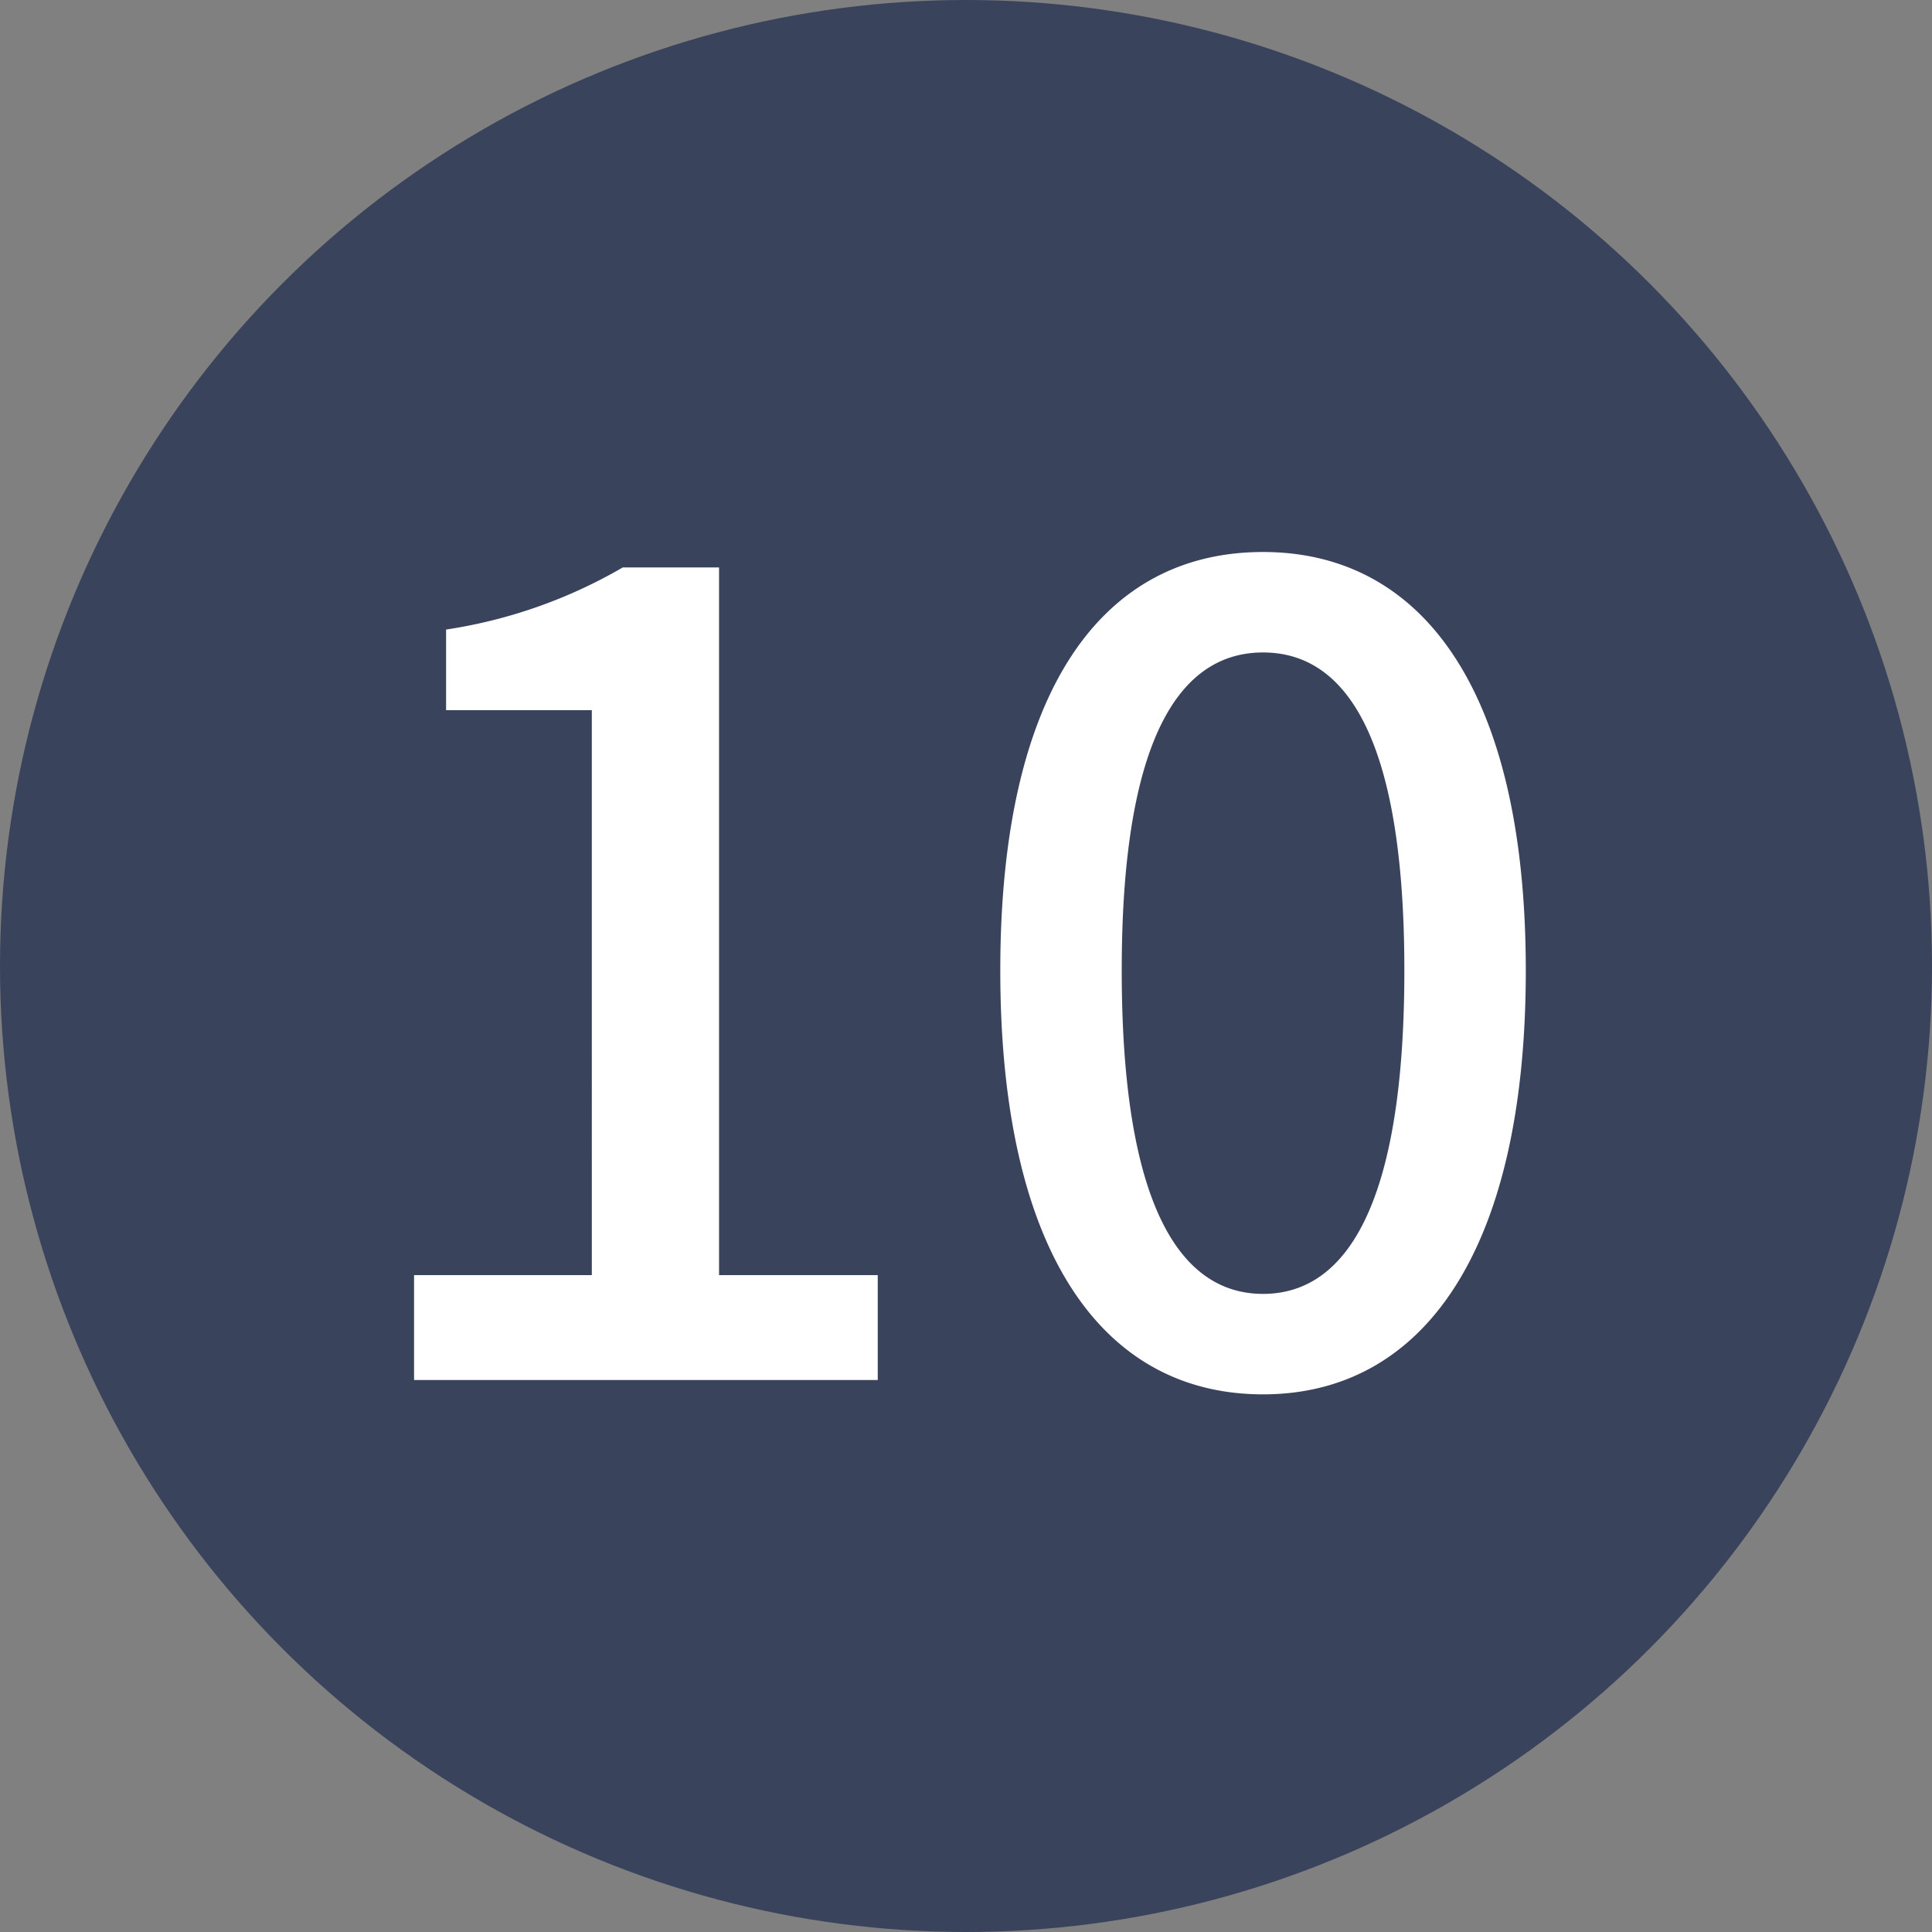
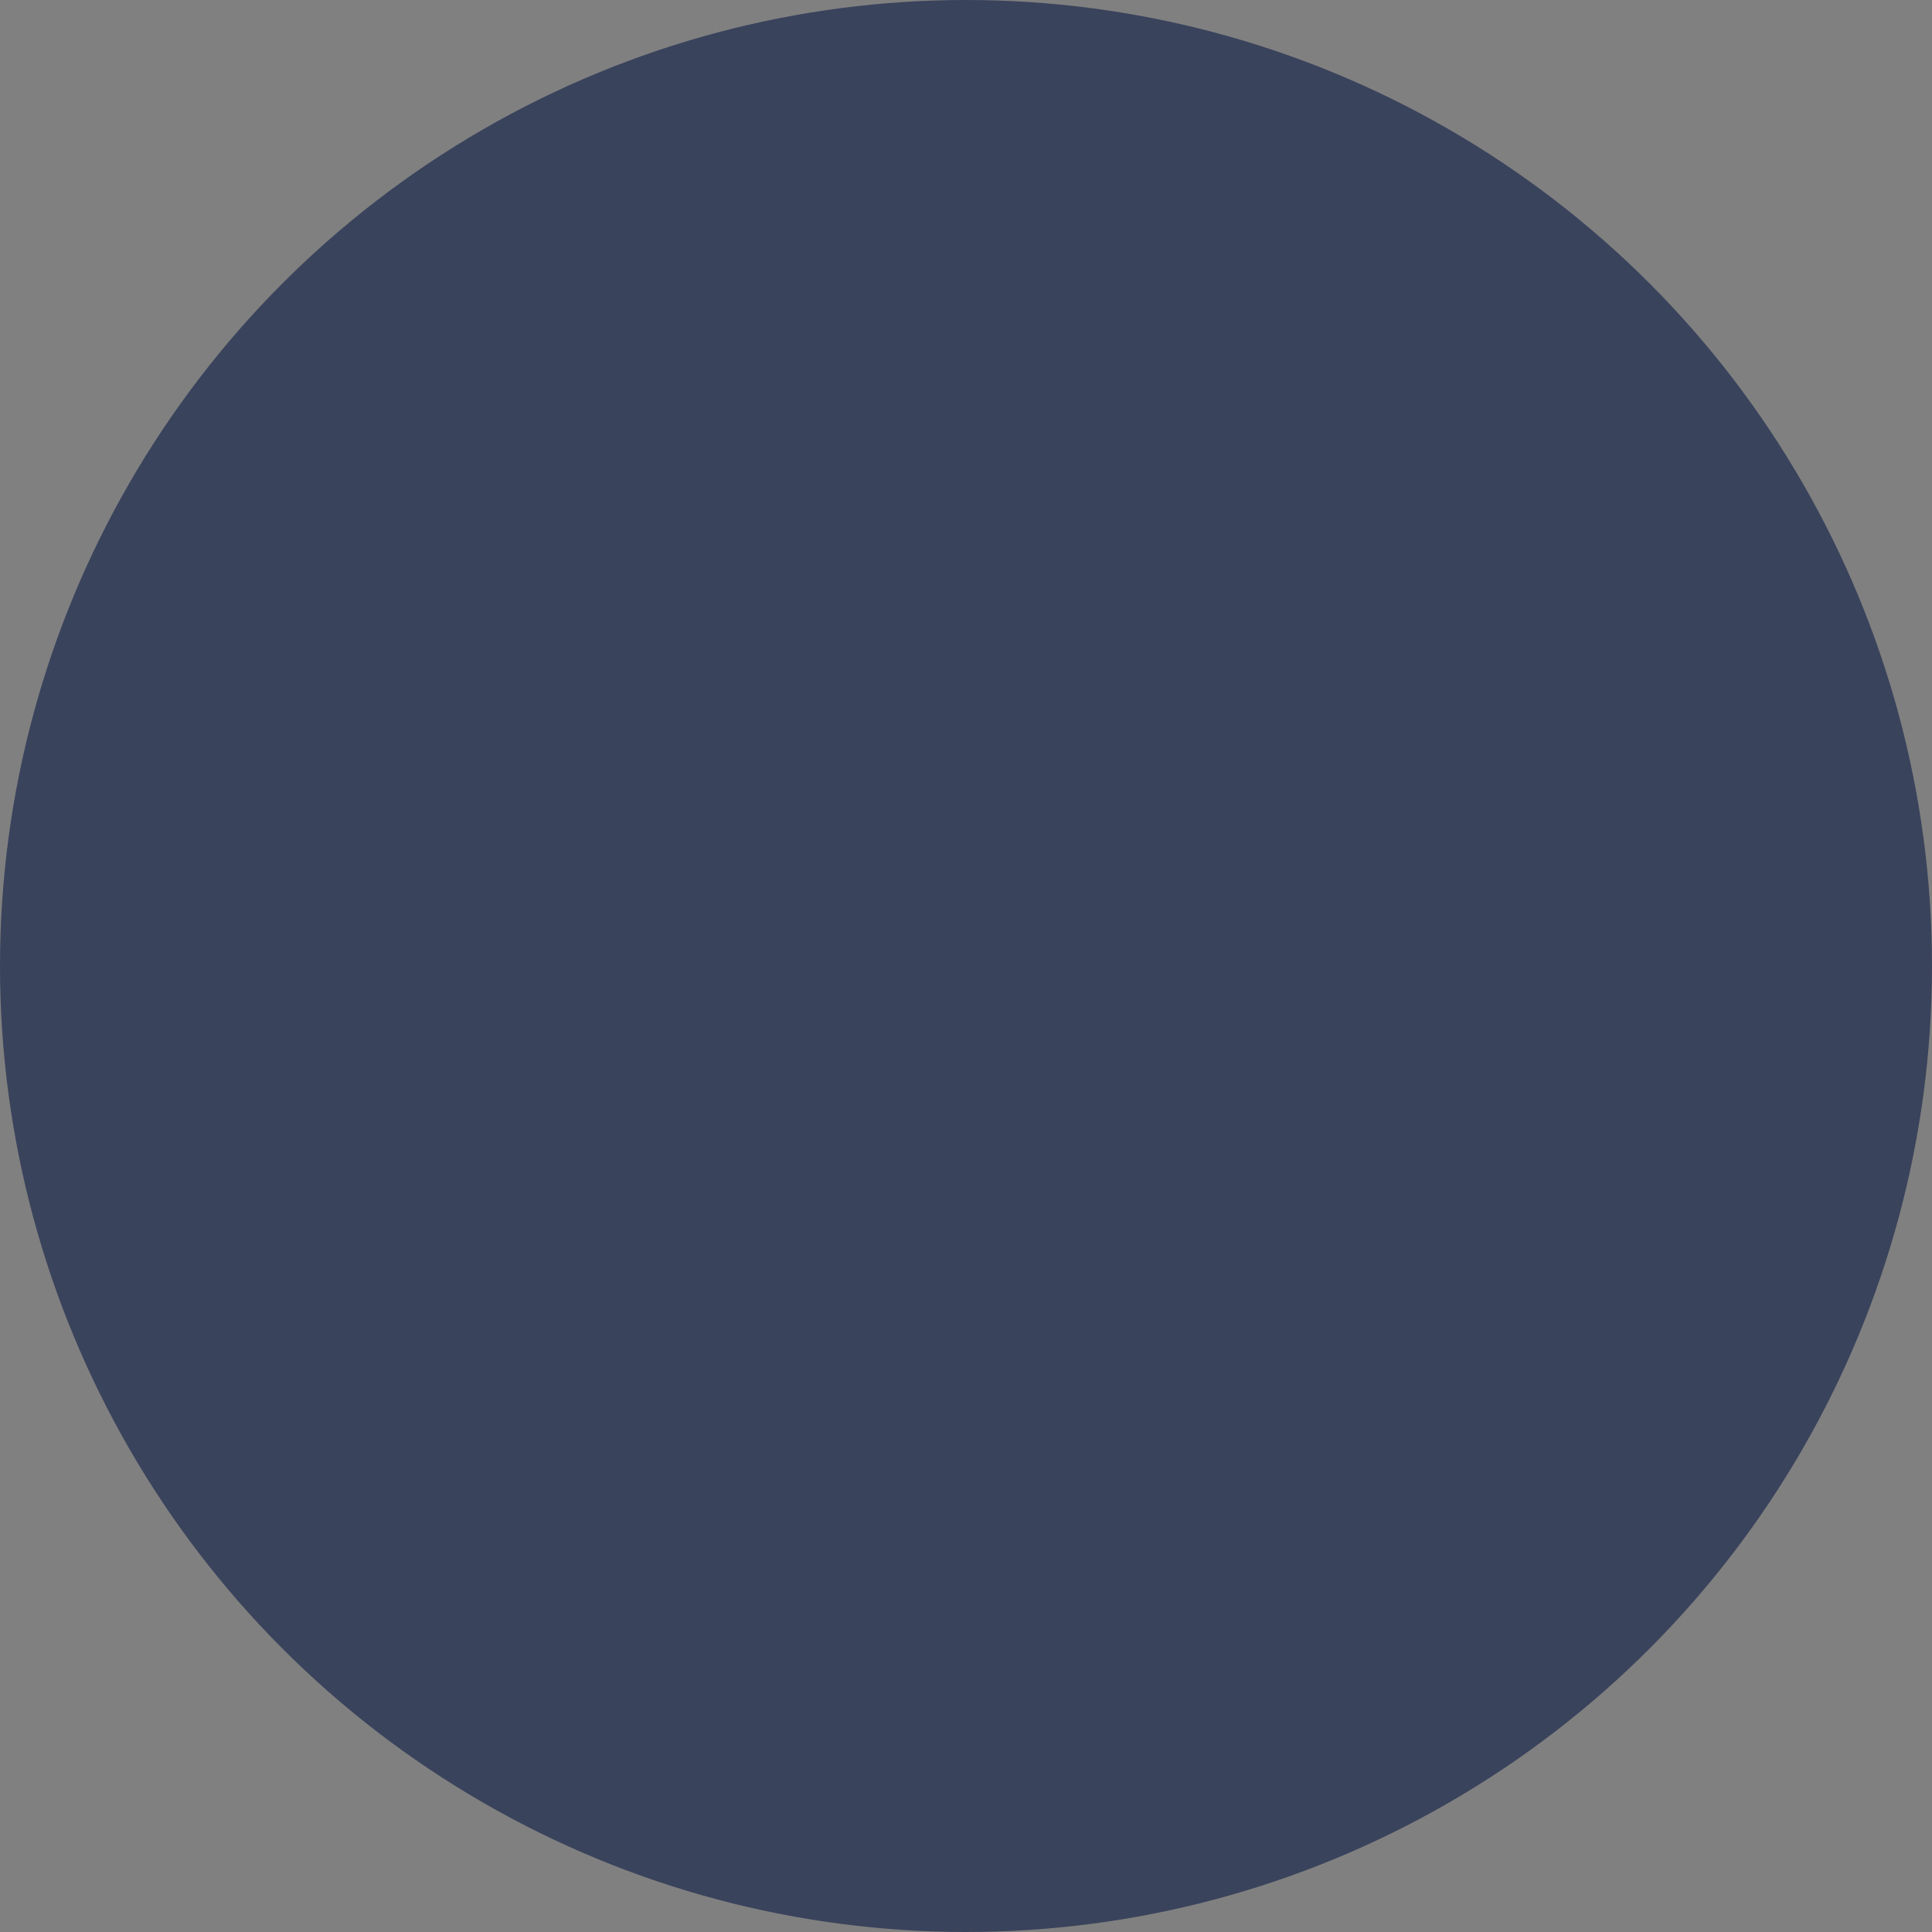
<svg xmlns="http://www.w3.org/2000/svg" width="28" height="28" viewBox="0 0 28 28">
  <rect x="0" y="0" width="28" height="28" fill="#808080" stroke="none" />
  <defs>
    <style>.a{fill:#3a435c;}.b{fill:#fff;}</style>
  </defs>
  <circle class="a" cx="14" cy="14" r="14" />
-   <path class="b" d="M-7.744,0h6.72V-1.52h-2.3V-11.776H-4.72a7.234,7.234,0,0,1-2.56.9v1.168h2.112V-1.52H-7.744ZM4.56.208c2.3,0,3.808-2.048,3.808-6.144C8.368-10,6.864-12,4.56-12,2.24-12,.752-10.016.752-5.936.752-1.84,2.24.208,4.56.208Zm0-1.456c-1.2,0-2.048-1.28-2.048-4.688,0-3.376.848-4.608,2.048-4.608S6.608-9.312,6.608-5.936C6.608-2.528,5.76-1.248,4.56-1.248Z" transform="translate(13.745 20)" />
</svg>